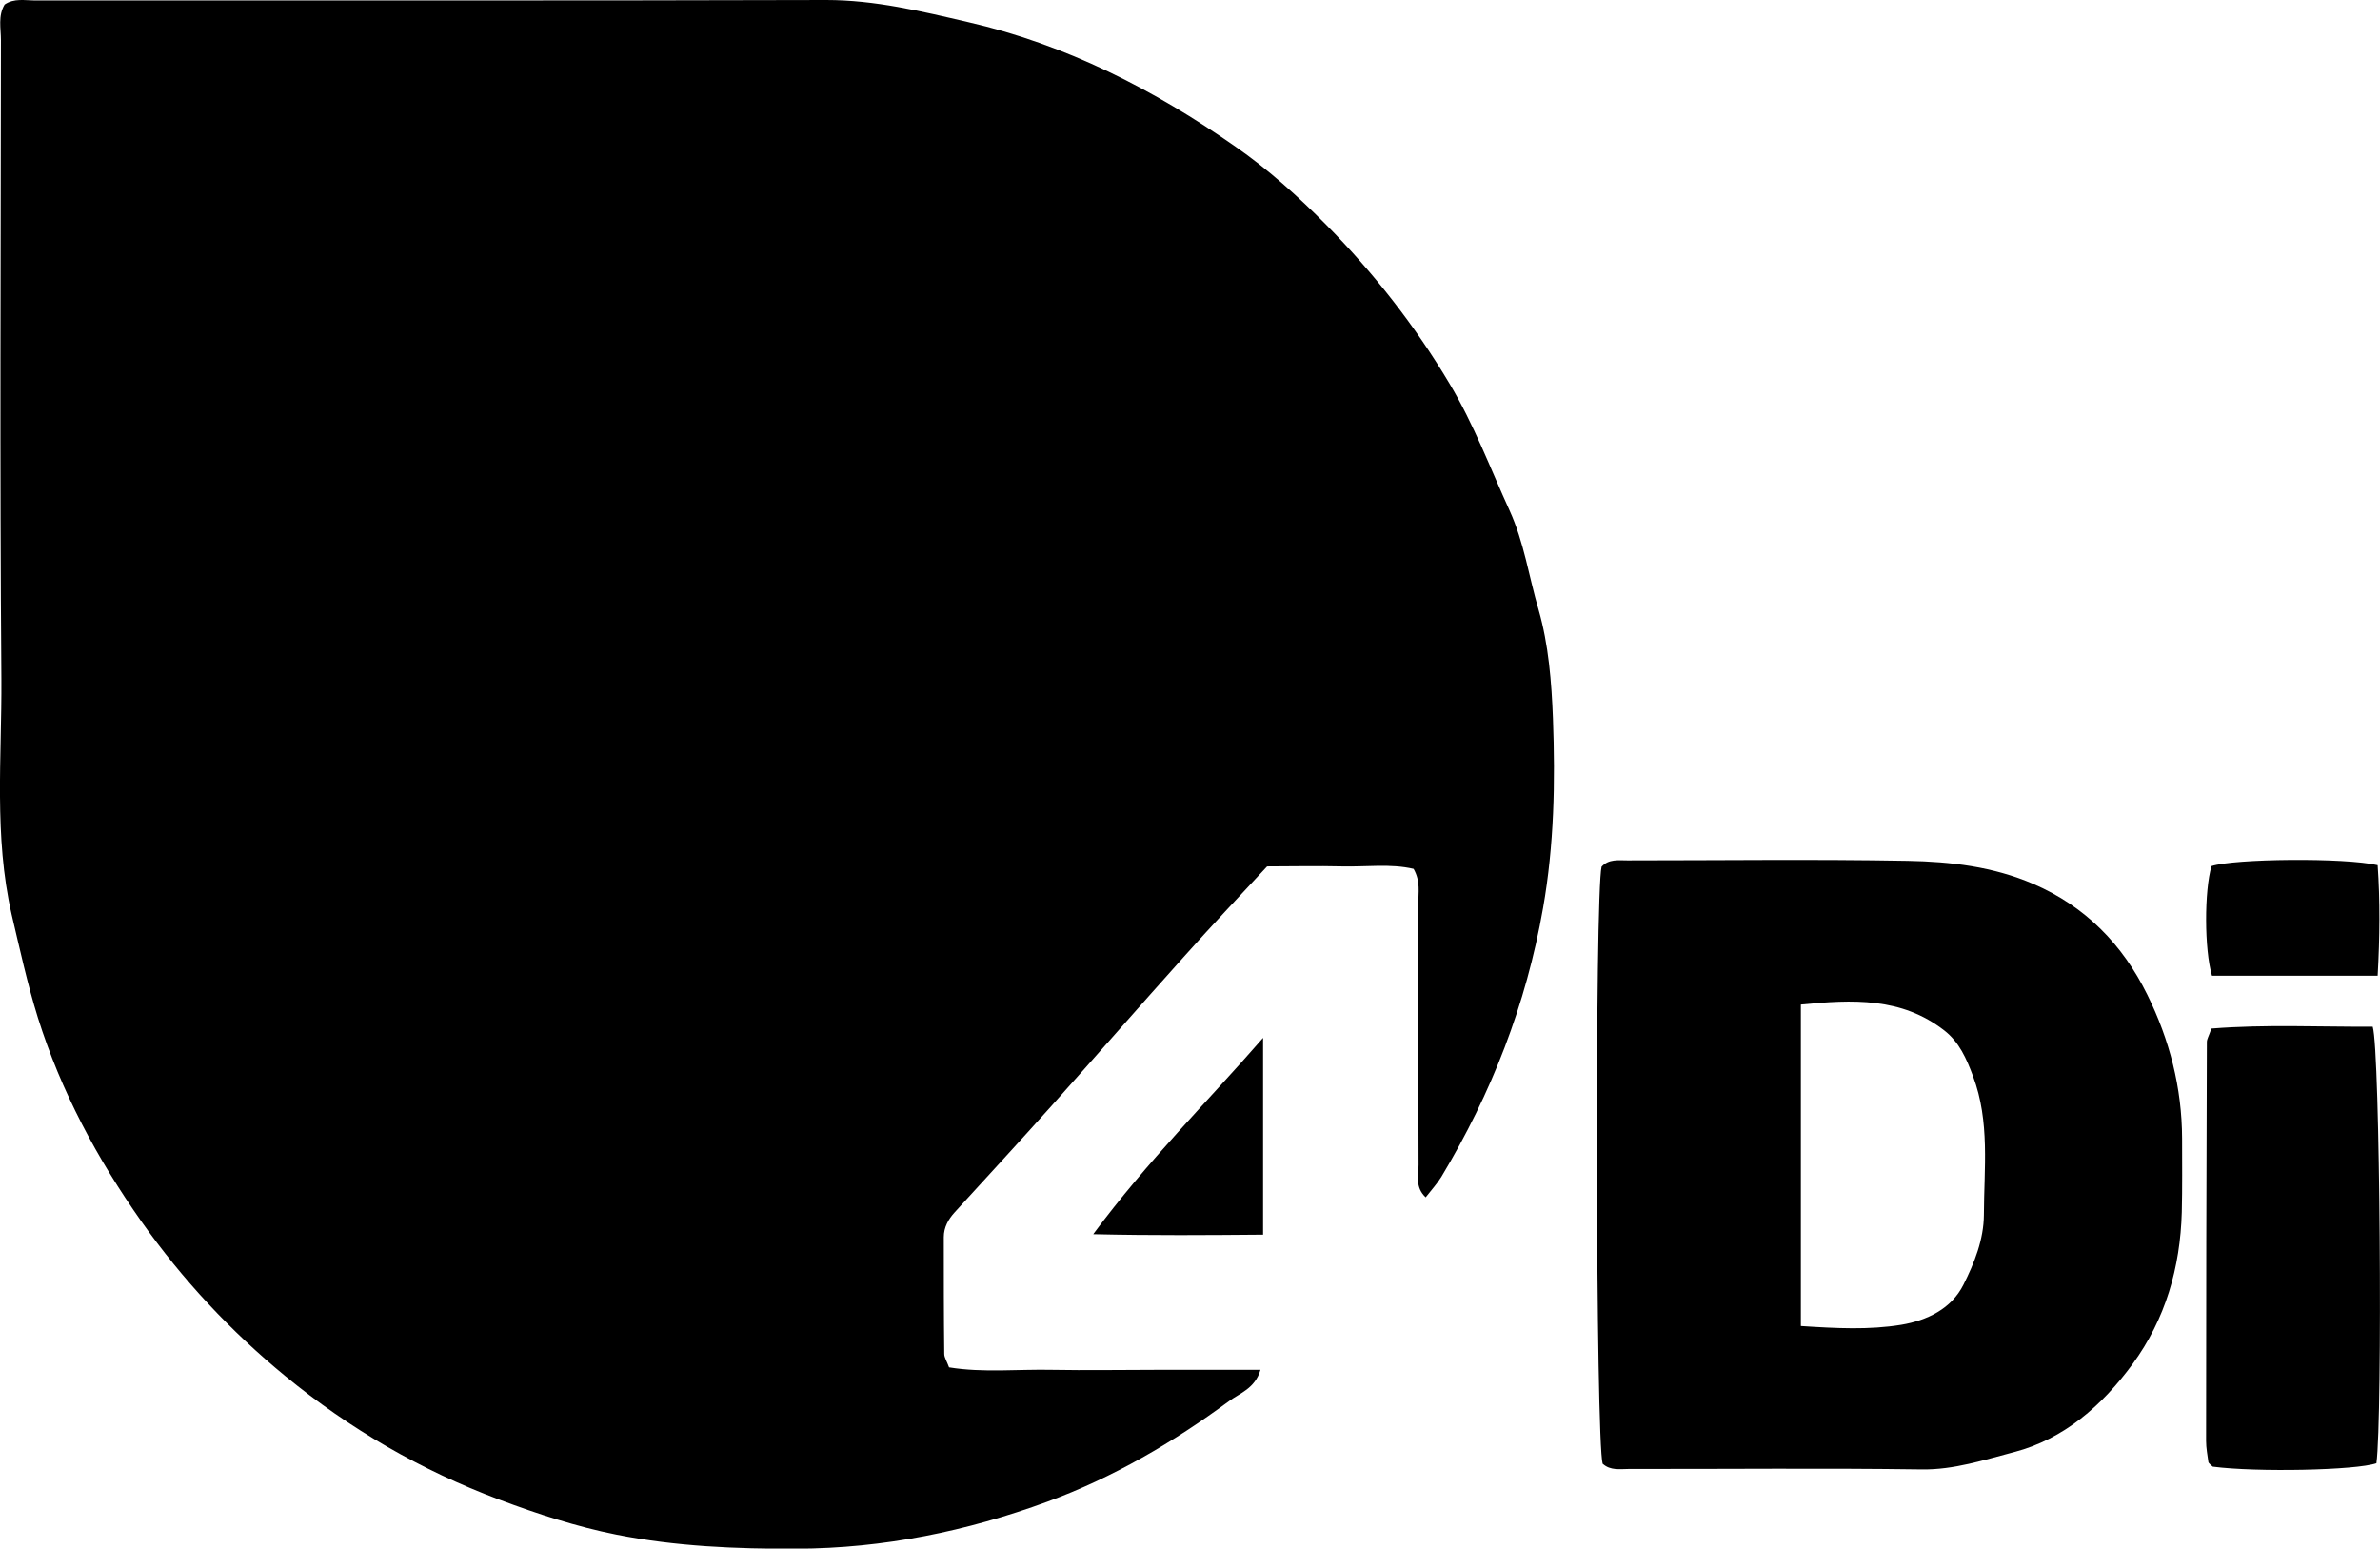
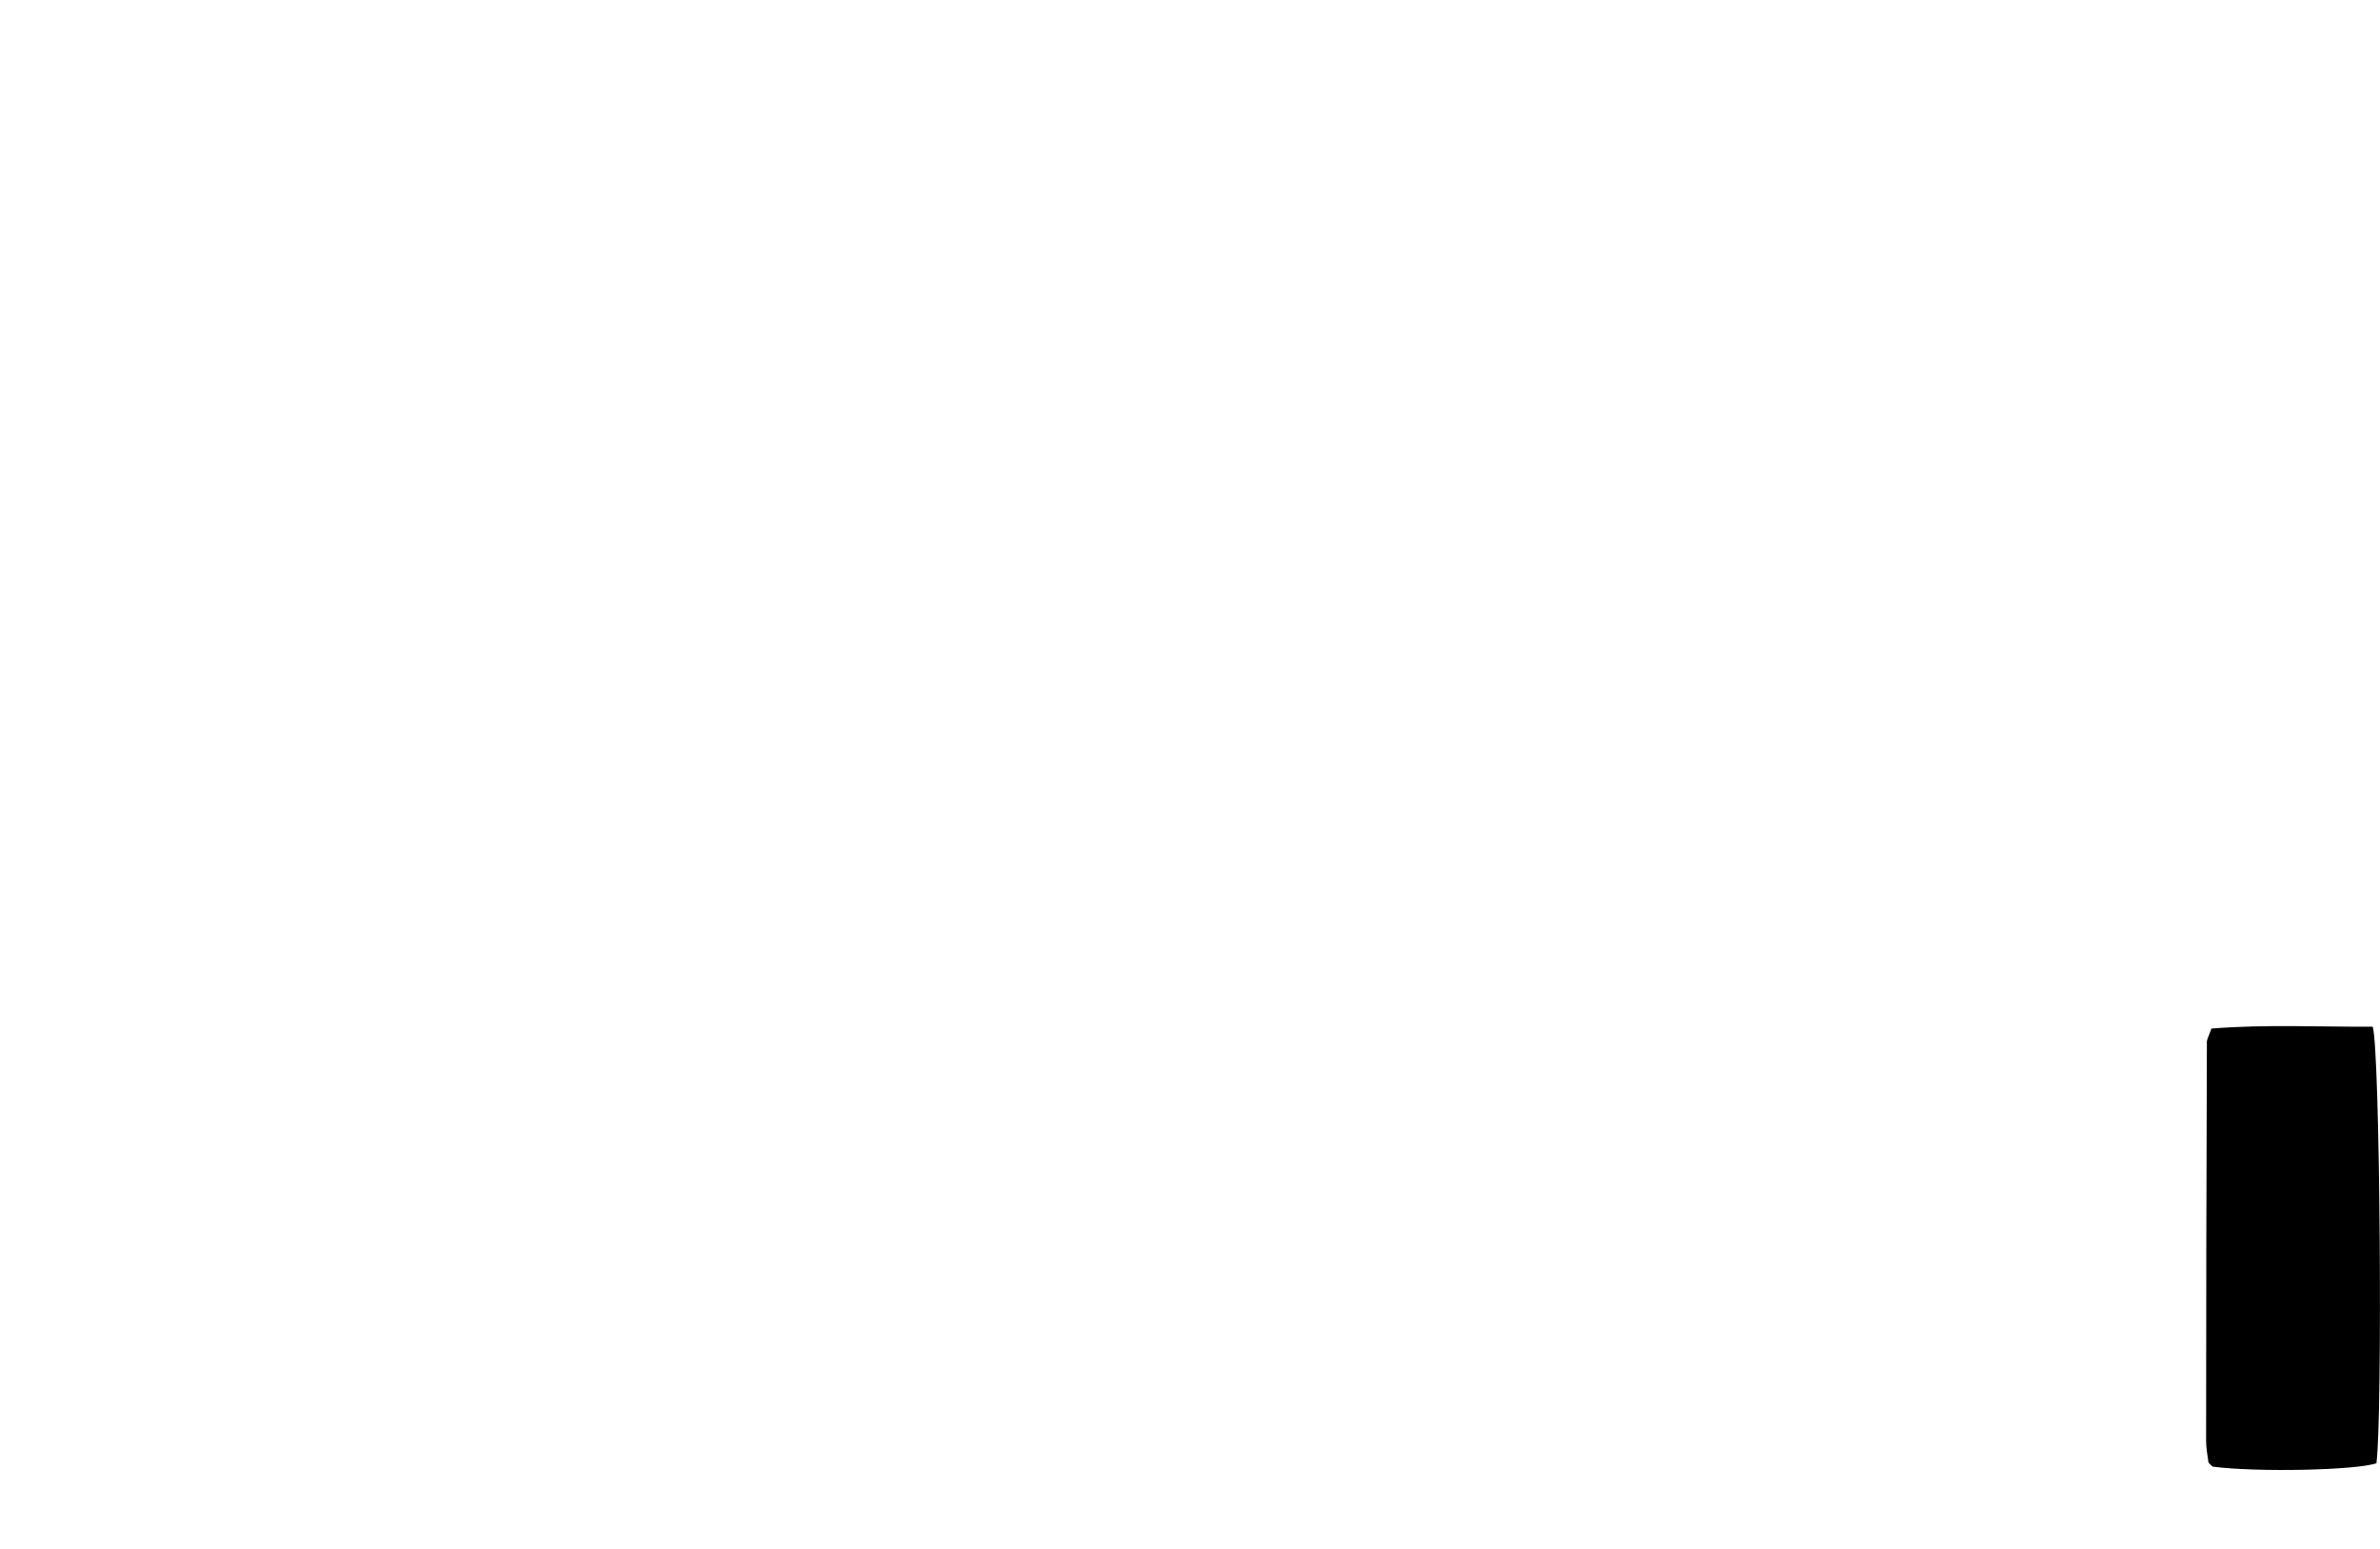
<svg xmlns="http://www.w3.org/2000/svg" id="Layer_2" viewBox="0 0 153.7 100">
  <g id="Layer_1-2">
    <g>
-       <path d="M.3,.29C.92-.13,1.61,.03,2.25,.03,19.29,.02,36.32,.05,53.36,0c3.15,0,6.16,.73,9.17,1.43,6.32,1.45,12,4.36,17.27,8.05,2.11,1.47,4.03,3.2,5.85,5.04,3.07,3.11,5.73,6.51,7.97,10.27,1.56,2.61,2.62,5.44,3.87,8.18,.93,2.04,1.25,4.27,1.87,6.4,.65,2.25,.84,4.68,.93,7.04,.15,4.09,.08,8.15-.64,12.23-1.09,6.23-3.33,11.97-6.57,17.36-.27,.44-.63,.83-1.01,1.32-.7-.66-.46-1.42-.46-2.09-.02-5.62,0-11.24-.02-16.86,0-.71,.16-1.45-.3-2.26-1.48-.35-3.06-.12-4.63-.16-1.59-.04-3.17,0-4.83,0-1.82,1.96-3.63,3.88-5.38,5.84-2.86,3.19-5.68,6.42-8.54,9.62-2.07,2.31-4.17,4.59-6.26,6.88-.41,.45-.7,.97-.7,1.6,0,2.51,0,5.02,.03,7.54,0,.24,.17,.48,.31,.87,2.21,.36,4.46,.11,6.69,.16,2.19,.04,4.37,0,6.56,0s4.48,0,6.86,0c-.35,1.21-1.35,1.51-2.03,2.02-3.62,2.67-7.5,4.94-11.72,6.49-5.2,1.91-10.59,3.02-16.2,3.04-3.92,.02-7.83-.15-11.65-.91-2.56-.51-5.08-1.33-7.56-2.26-5.06-1.9-9.67-4.57-13.82-7.98-3.53-2.9-6.63-6.22-9.28-9.97-2.87-4.07-5.2-8.42-6.69-13.16-.68-2.18-1.17-4.44-1.7-6.68C-.4,53.98,.12,48.91,.09,43.86-.02,30.11,.05,16.35,.06,2.6c0-.77-.2-1.58,.24-2.31Z" />
-       <path d="M103.5,94.53c-.45-1.52-.51-36.7-.07-38.56,.46-.51,1.09-.41,1.67-.41,6.03,0,12.07-.08,18.1,.03,2.76,.05,5.52,.37,8.11,1.49,3.37,1.45,5.77,3.92,7.36,7.15,1.44,2.91,2.24,6.01,2.25,9.29,0,1.59,.02,3.17-.02,4.76-.1,3.57-1.05,6.9-3.18,9.81-1.96,2.67-4.43,4.84-7.65,5.68-1.93,.5-3.87,1.15-5.97,1.12-6.3-.09-12.6-.02-18.89-.03-.58,0-1.2,.12-1.7-.33Zm12.8-8.9c2.3,.15,4.4,.26,6.48-.08,1.67-.28,3.24-1.03,4.02-2.59,.7-1.39,1.31-2.91,1.32-4.5,.01-3,.4-6.02-.7-8.96-.43-1.15-.89-2.2-1.85-2.95-2.77-2.16-5.94-2.01-9.27-1.68v20.76Z" />
-       <path d="M142.82,66.42c3.52-.28,6.99-.1,10.41-.12,.48,1.53,.64,25.22,.24,28.19-1.31,.46-7.77,.59-10.57,.22-.06-.05-.11-.1-.16-.14-.04-.05-.11-.1-.12-.15-.06-.45-.15-.91-.15-1.37,0-8.59,.02-17.17,.05-25.76,0-.19,.12-.37,.29-.86Z" />
-       <path d="M153.55,63.01h-10.7c-.5-1.7-.5-5.49-.03-7.08,1.45-.48,8.59-.56,10.73-.06,.16,2.29,.14,4.63,0,7.14Z" />
-       <path d="M81.57,79.73c-3.64,.03-7.05,.06-10.97-.03,3.52-4.75,7.38-8.55,10.97-12.68v12.71Z" />
+       <path d="M142.82,66.42c3.52-.28,6.99-.1,10.41-.12,.48,1.53,.64,25.22,.24,28.19-1.31,.46-7.77,.59-10.57,.22-.06-.05-.11-.1-.16-.14-.04-.05-.11-.1-.12-.15-.06-.45-.15-.91-.15-1.37,0-8.59,.02-17.17,.05-25.76,0-.19,.12-.37,.29-.86" />
    </g>
  </g>
</svg>